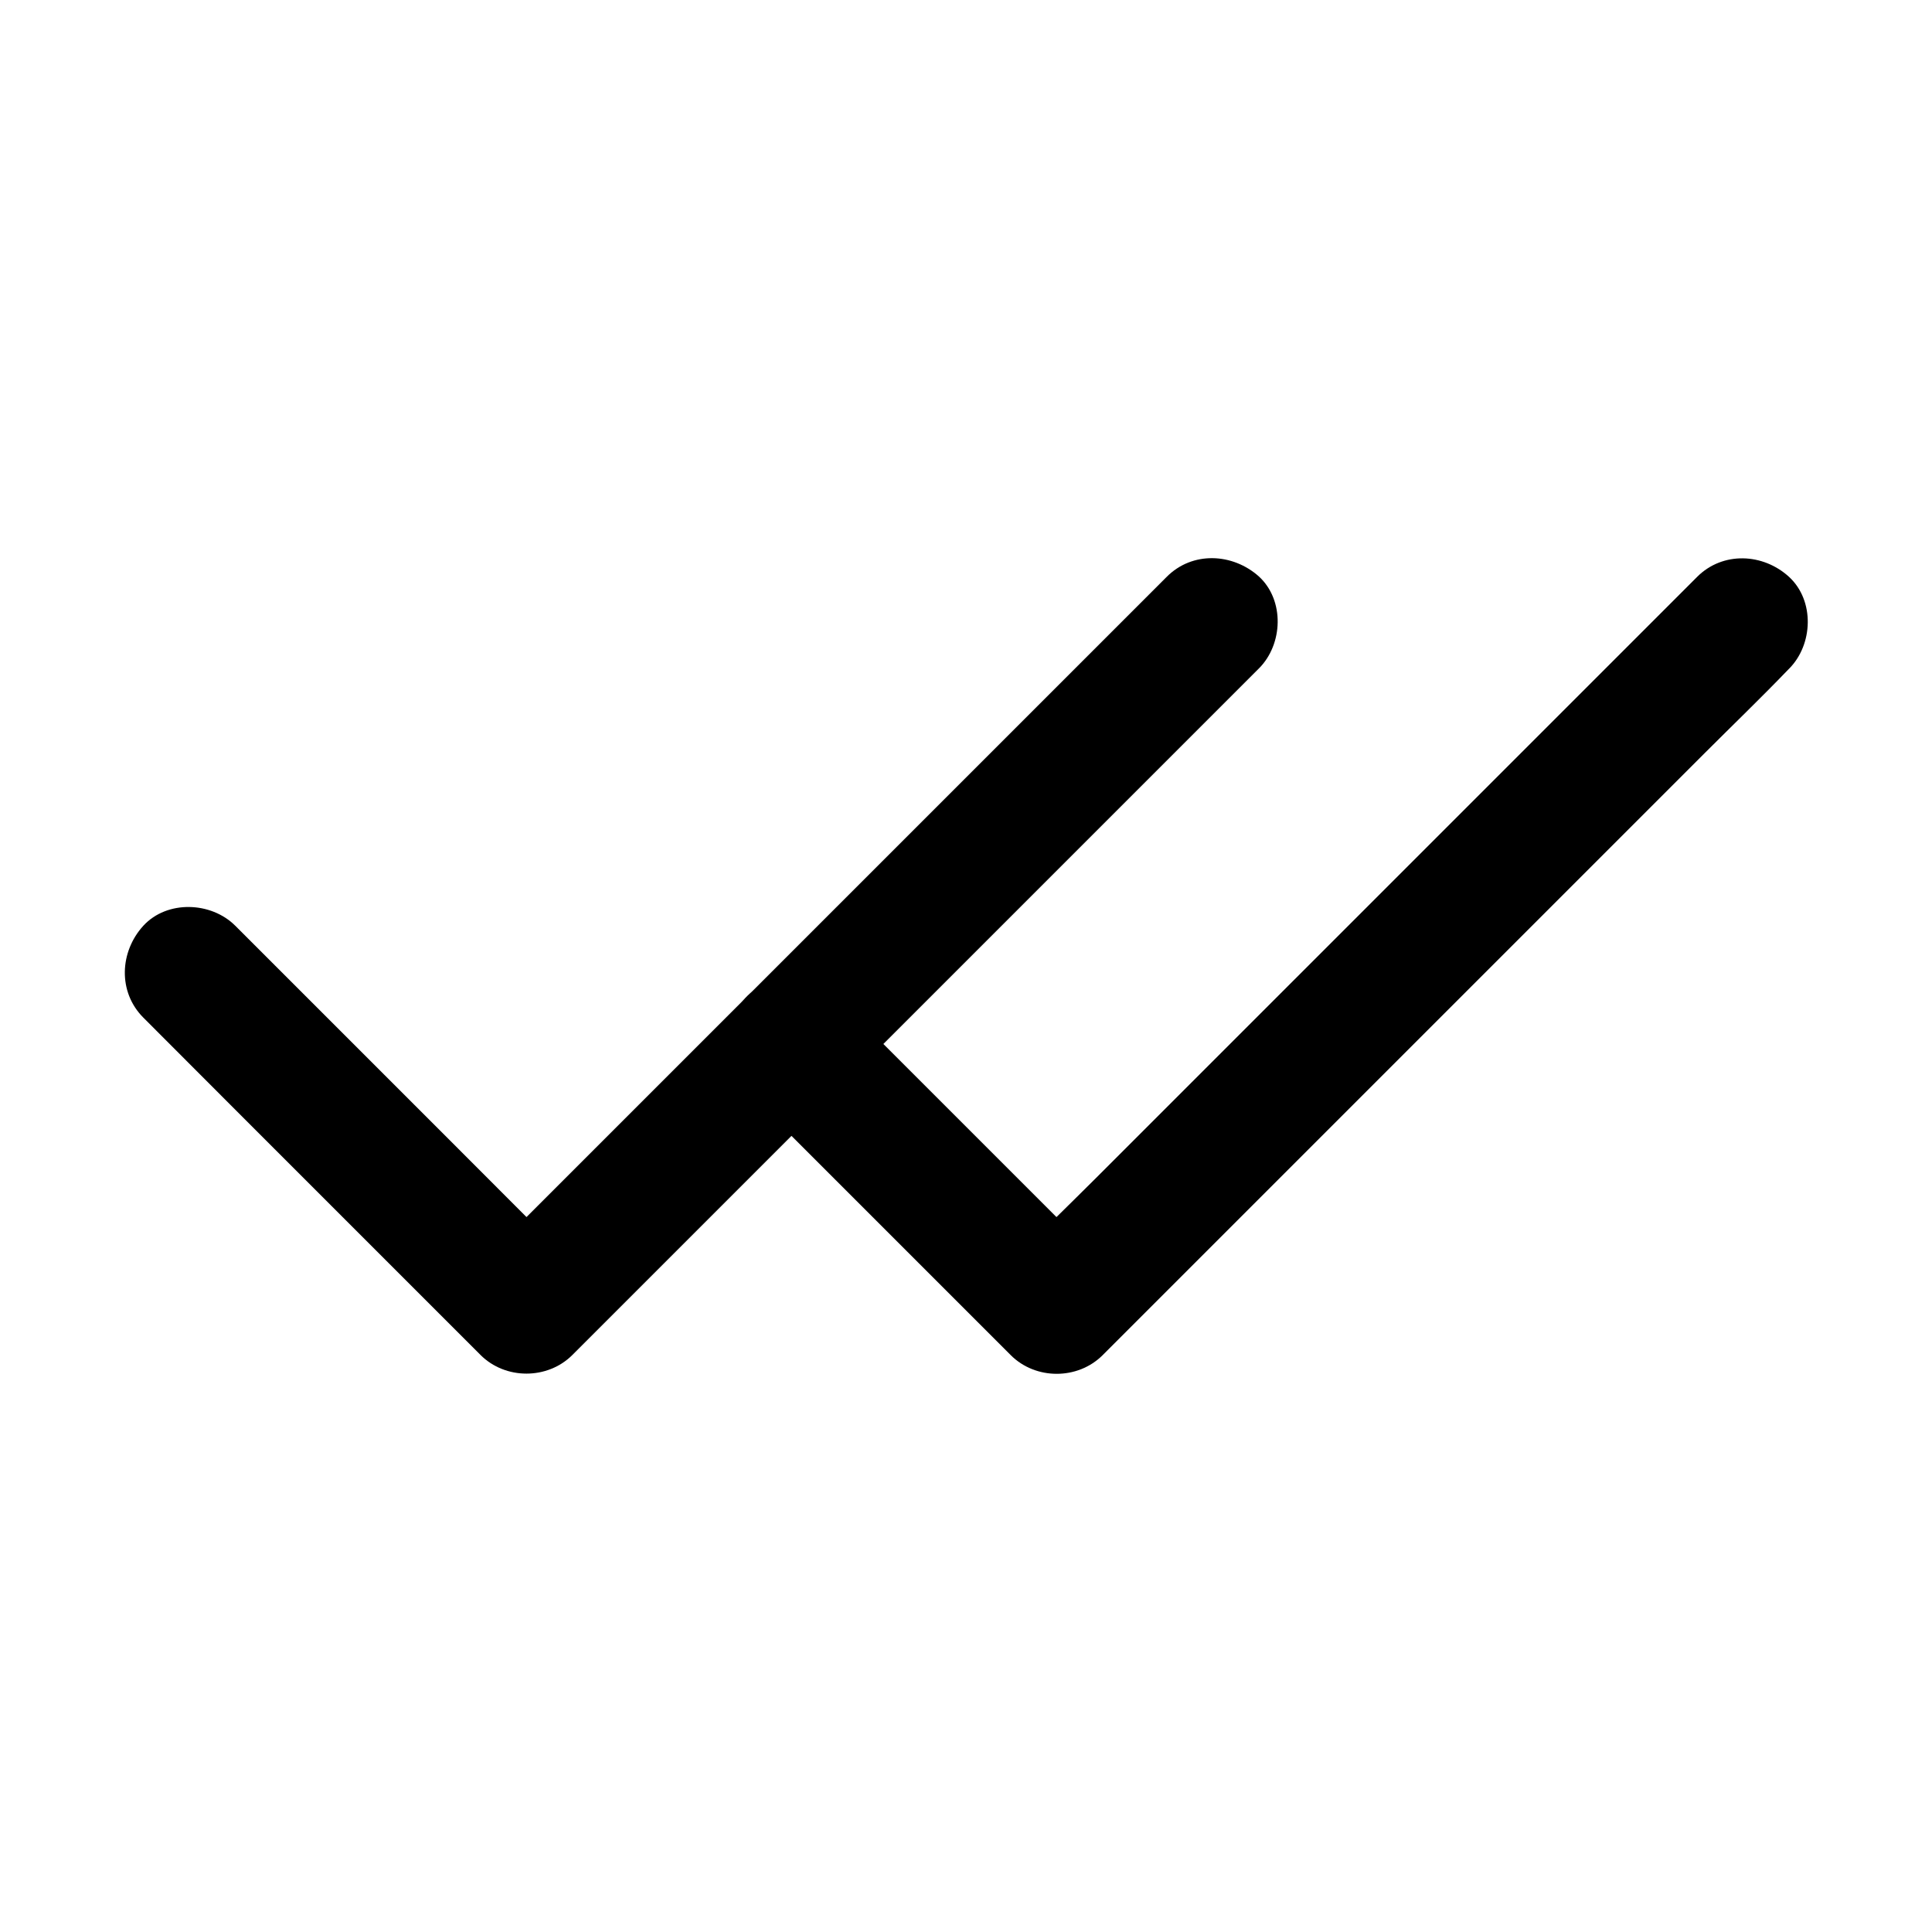
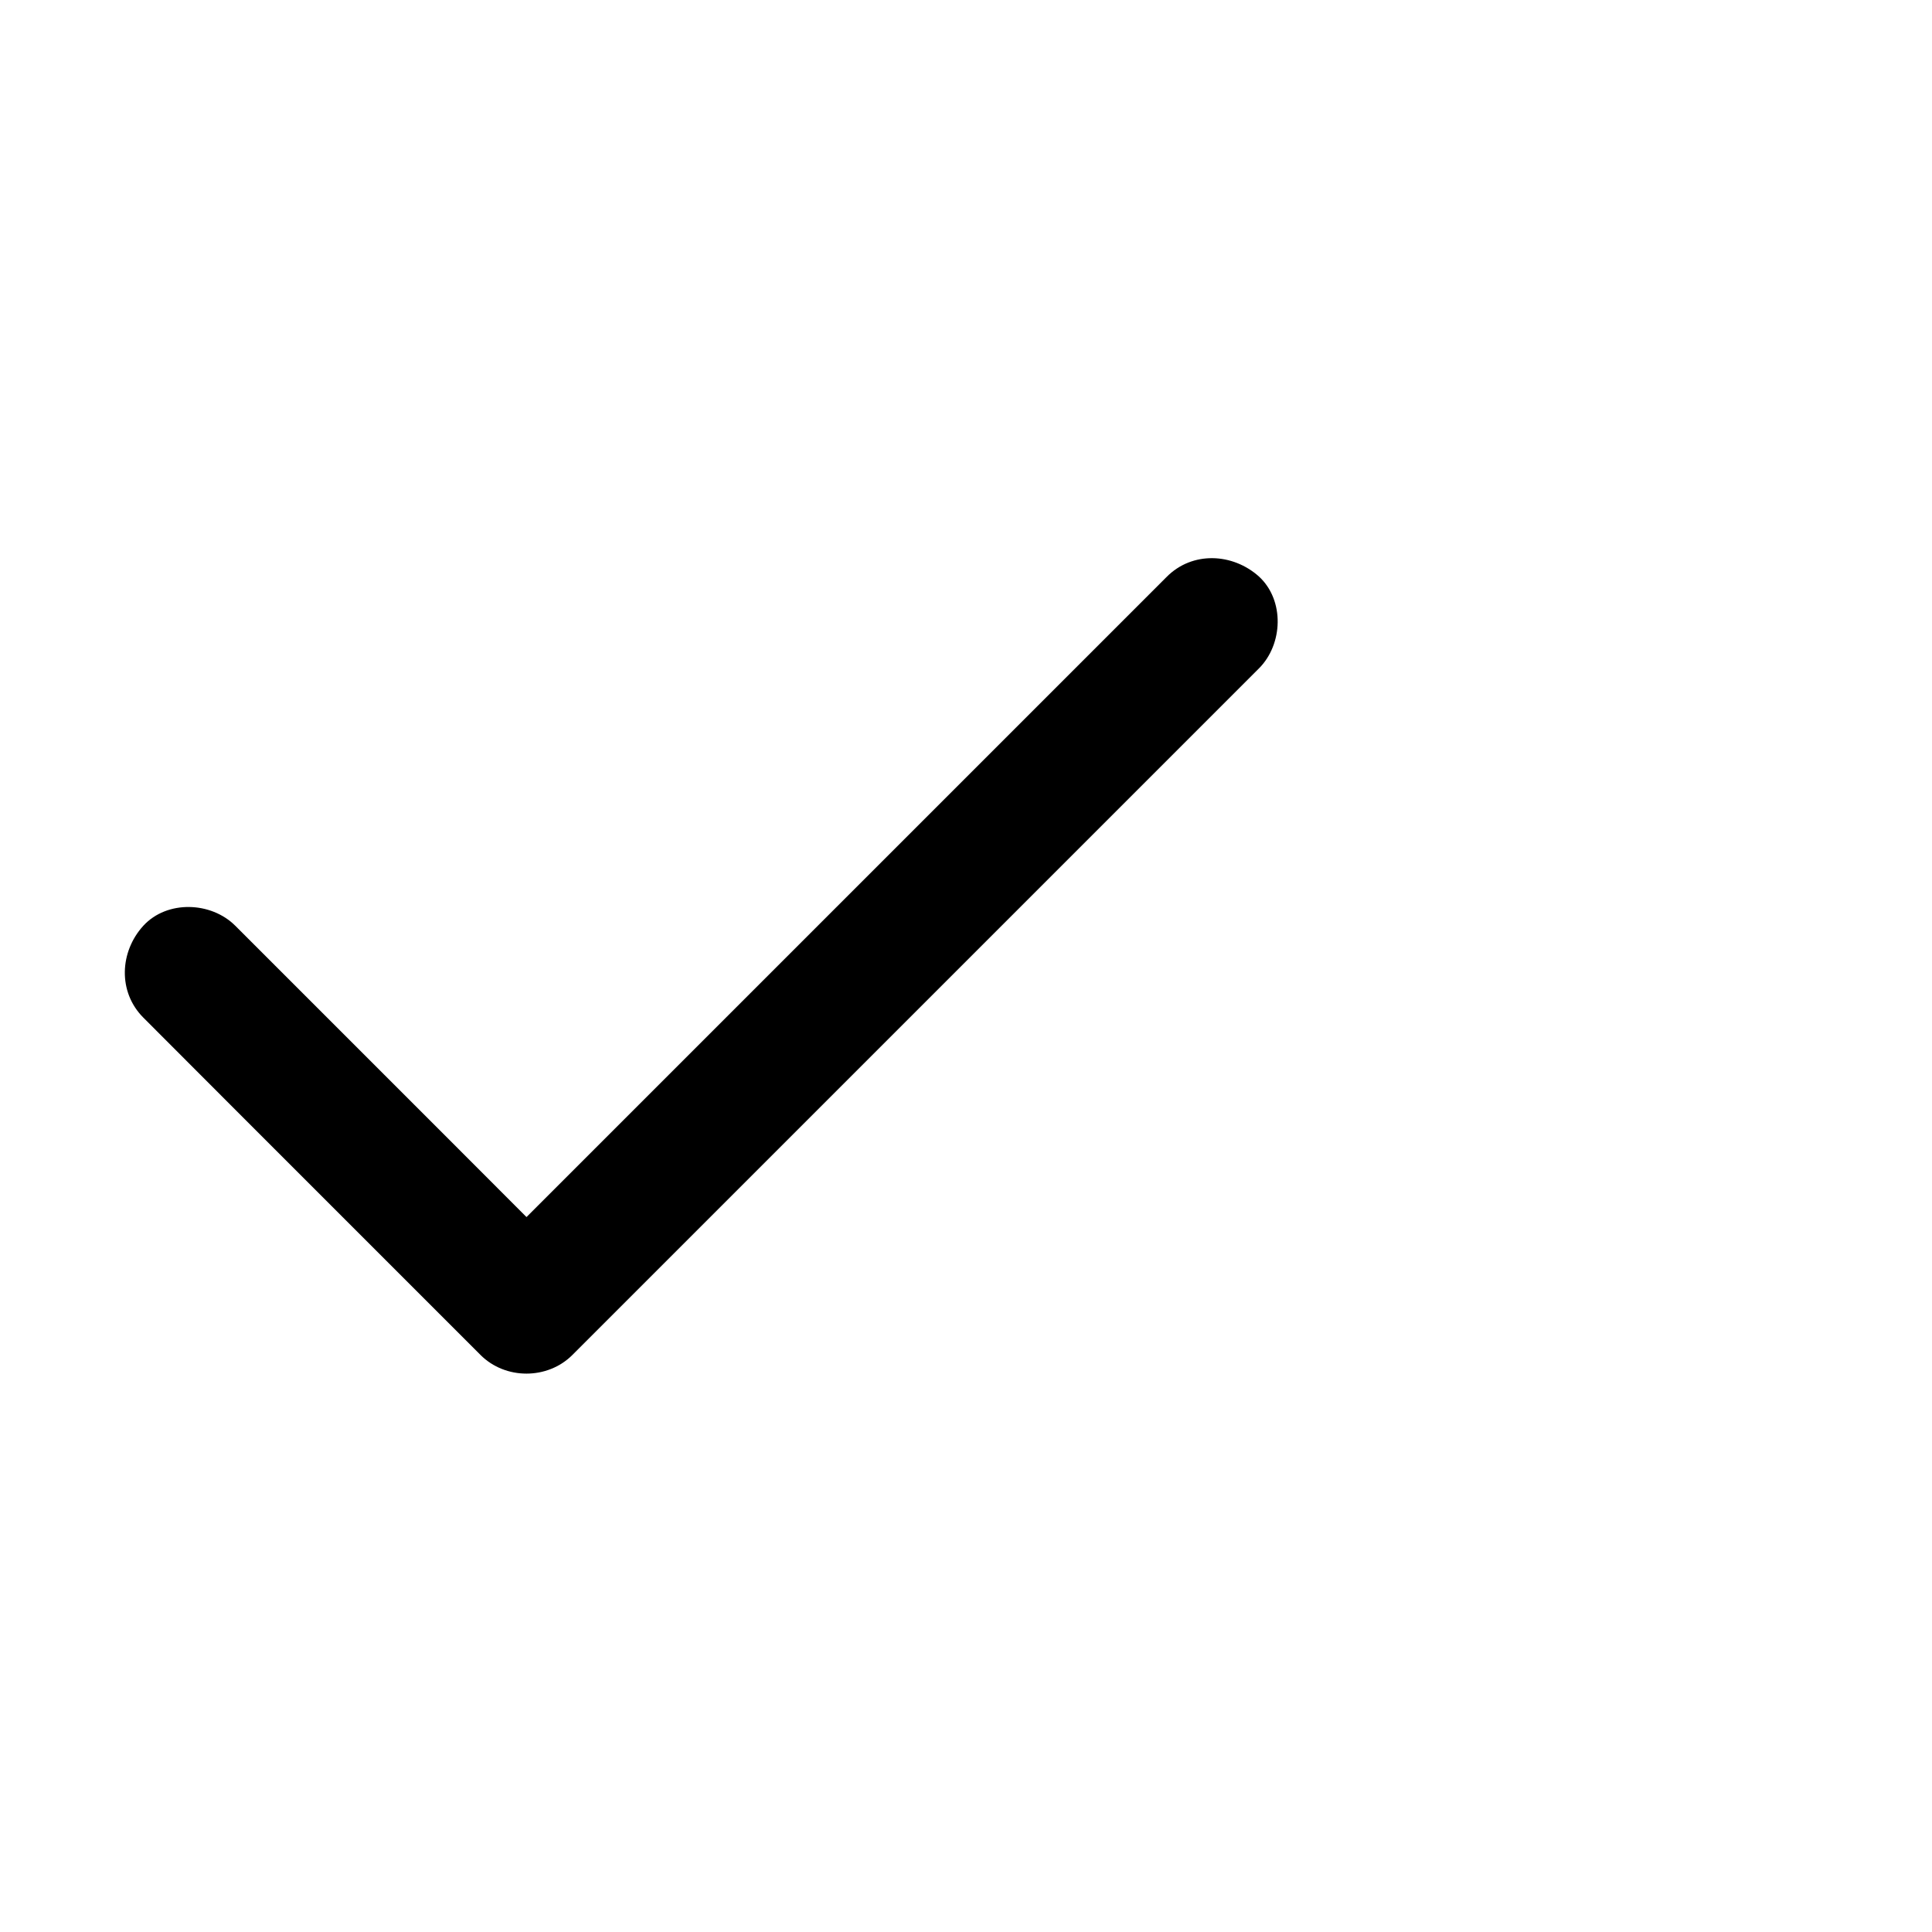
<svg xmlns="http://www.w3.org/2000/svg" fill="#000000" width="800px" height="800px" version="1.1" viewBox="144 144 512 512">
  <g>
    <path d="m453.18 296.88c-11.414 11.414-22.828 22.828-34.242 34.242-13.777 13.777-27.551 27.551-41.328 41.328-11.316 11.316-22.68 22.68-33.996 33.996-10.086 10.086-20.172 20.172-30.258 30.258-13.727 13.727-27.504 27.504-41.23 41.23-0.246 0.246-0.543 0.543-0.789 0.789h24.355c-10.086-10.137-20.223-20.223-30.309-30.355l-47.969-47.969c-3.691-3.691-7.379-7.379-11.07-11.07-6.394-6.394-18.055-6.84-24.355 0-6.297 6.887-6.789 17.562 0 24.355 10.086 10.137 20.223 20.223 30.309 30.355 15.988 15.988 31.98 31.98 47.969 47.969 3.691 3.691 7.379 7.379 11.07 11.07 6.594 6.594 17.762 6.594 24.355 0 11.957-11.957 23.91-23.91 35.816-35.816 11.512-11.512 22.977-22.977 34.488-34.488l34.832-34.832c12.102-12.102 24.156-24.156 36.262-36.262 13.285-13.285 26.52-26.52 39.805-39.805 0.246-0.246 0.492-0.492 0.738-0.738 6.394-6.394 6.84-18.055 0-24.355-6.988-6.25-17.664-6.742-24.453 0.098z" />
-     <path d="m341.55 432.82 23.715 23.715c12.594 12.594 25.238 25.238 37.836 37.836 2.902 2.902 5.805 5.805 8.758 8.758 6.594 6.594 17.762 6.594 24.355 0l18.156-18.156c14.465-14.465 28.93-28.93 43.395-43.395l52.645-52.645c15.105-15.105 30.258-30.258 45.363-45.363 7.332-7.332 14.859-14.562 22.043-22.043 0.098-0.098 0.195-0.195 0.297-0.297 6.394-6.394 6.84-18.055 0-24.355-6.887-6.297-17.562-6.789-24.355 0l-159.56 159.56c-7.332 7.332-14.906 14.562-22.043 22.043l-0.297 0.297h24.355c-7.922-7.922-15.793-15.793-23.715-23.715l-37.836-37.836c-2.902-2.902-5.805-5.805-8.758-8.758-6.394-6.394-18.055-6.84-24.355 0-6.344 6.887-6.836 17.562 0 24.355z" />
  </g>
</svg>